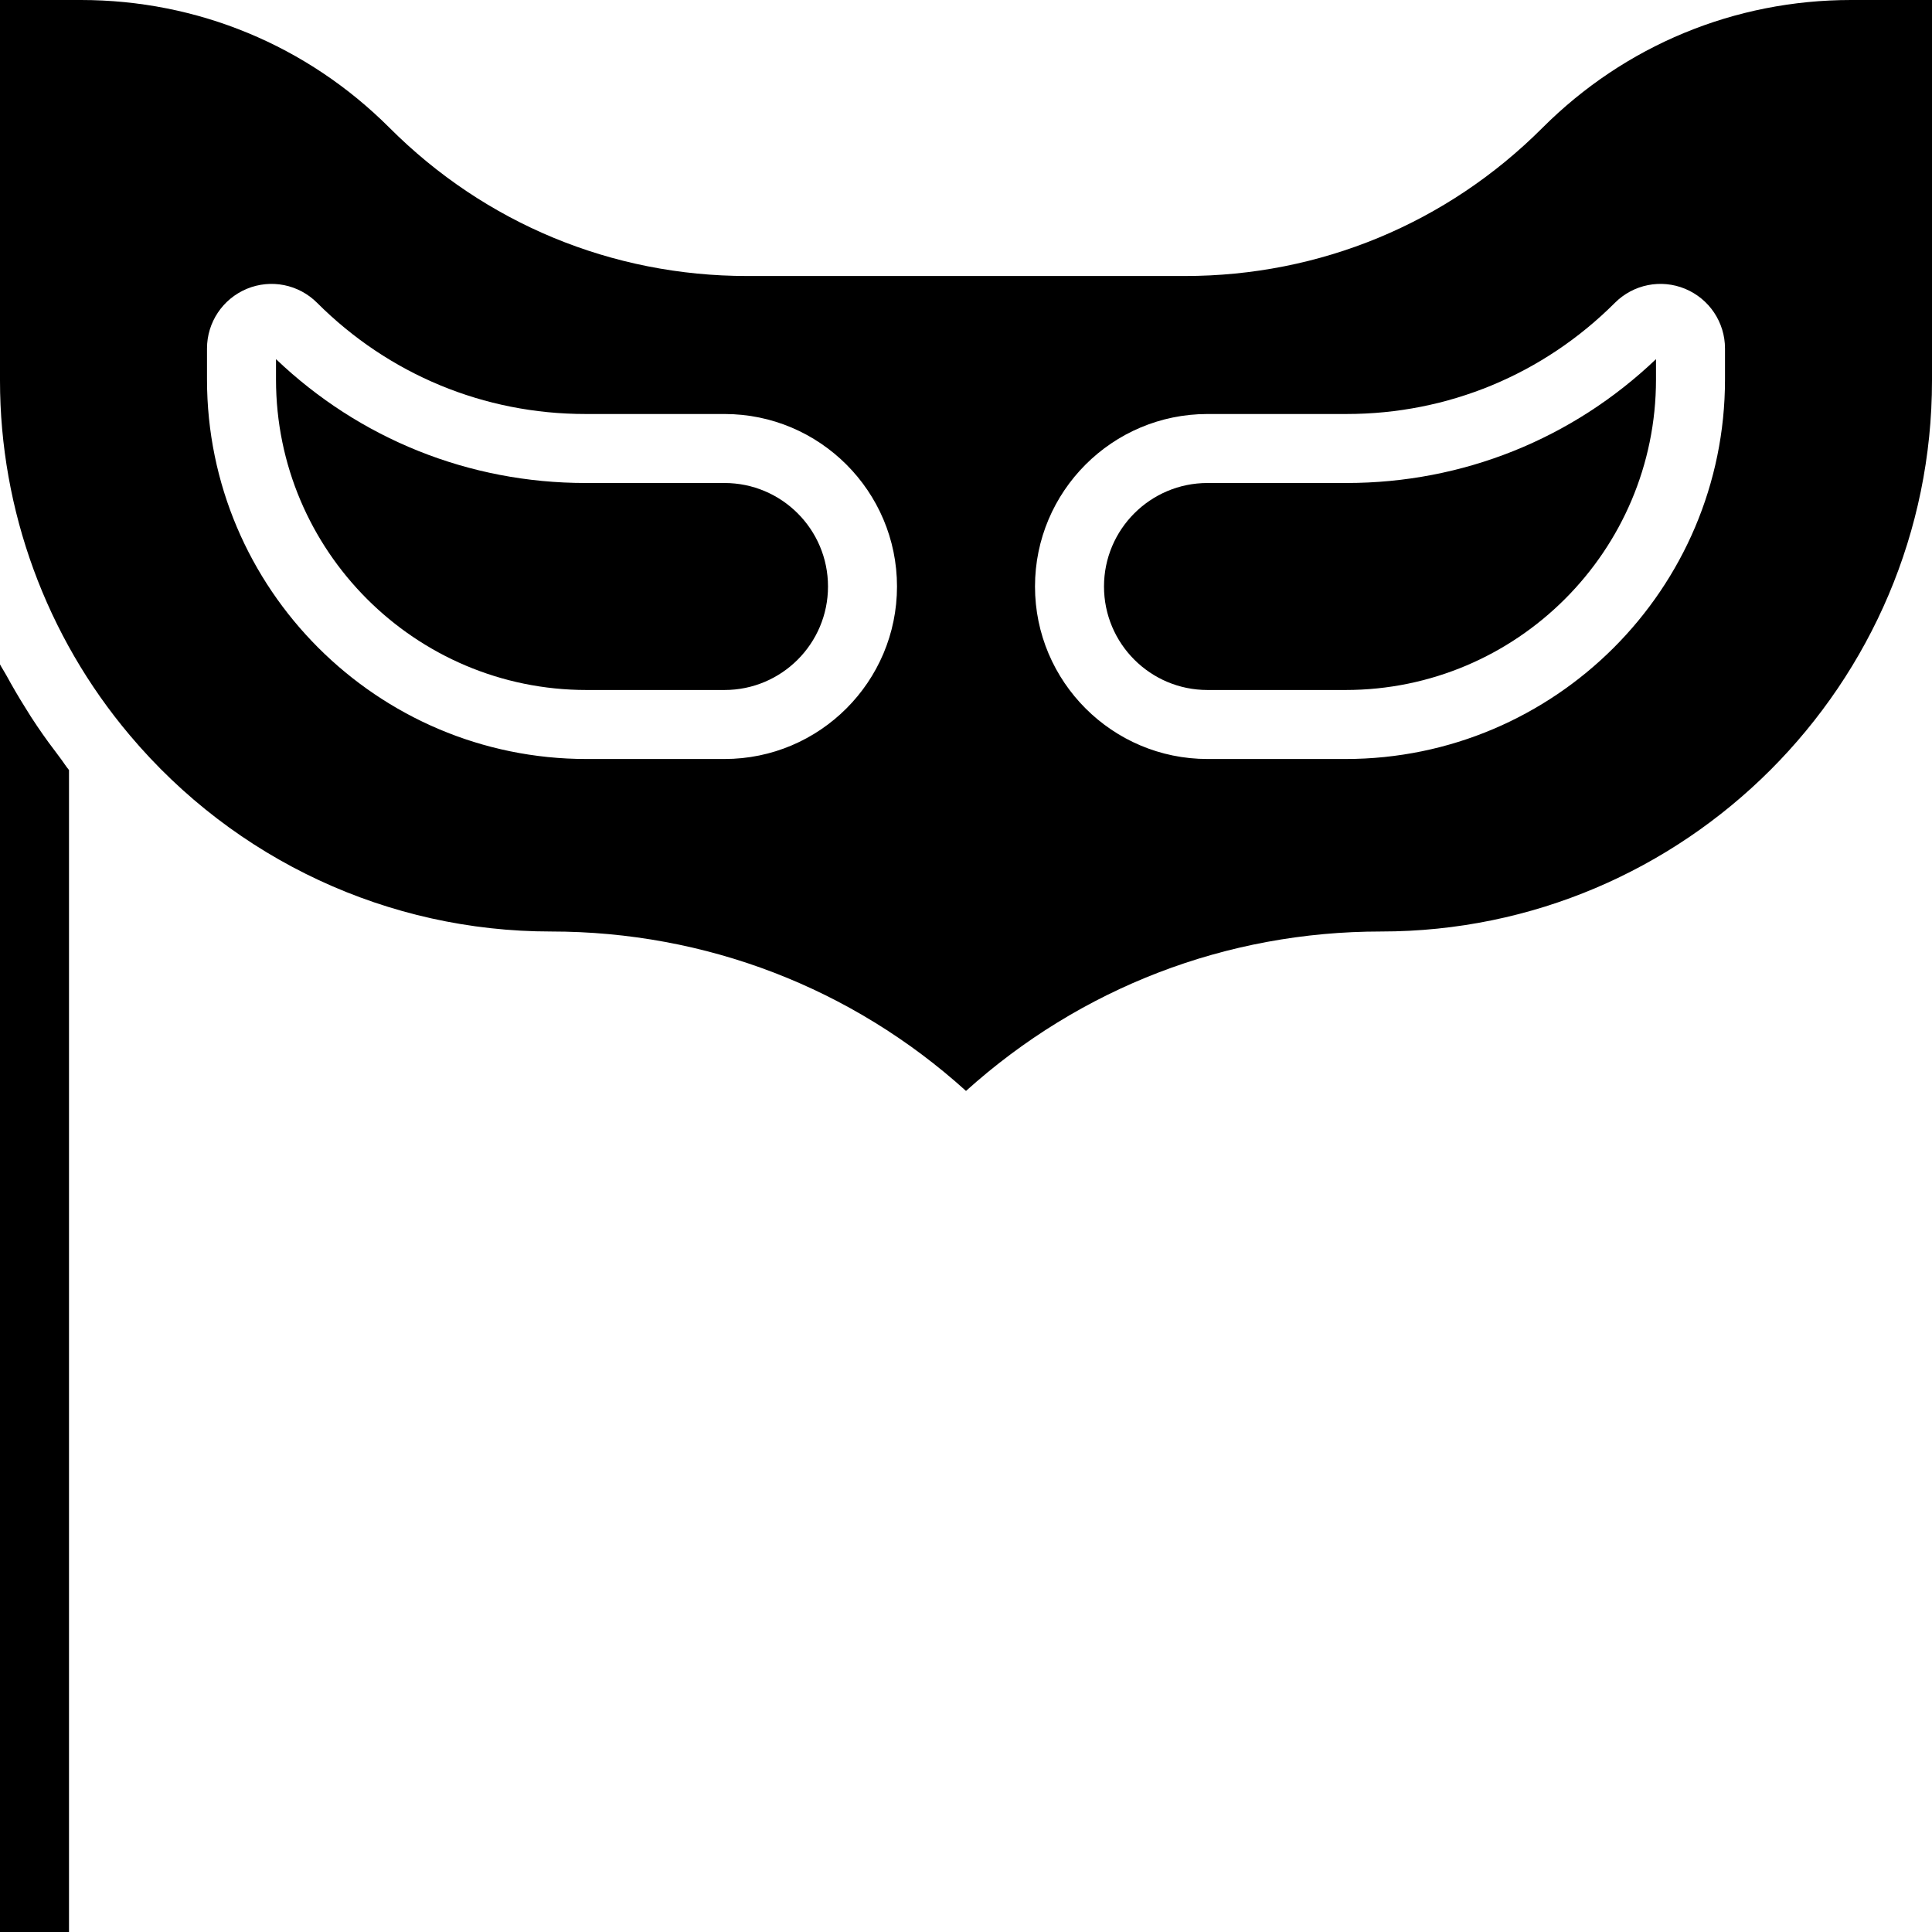
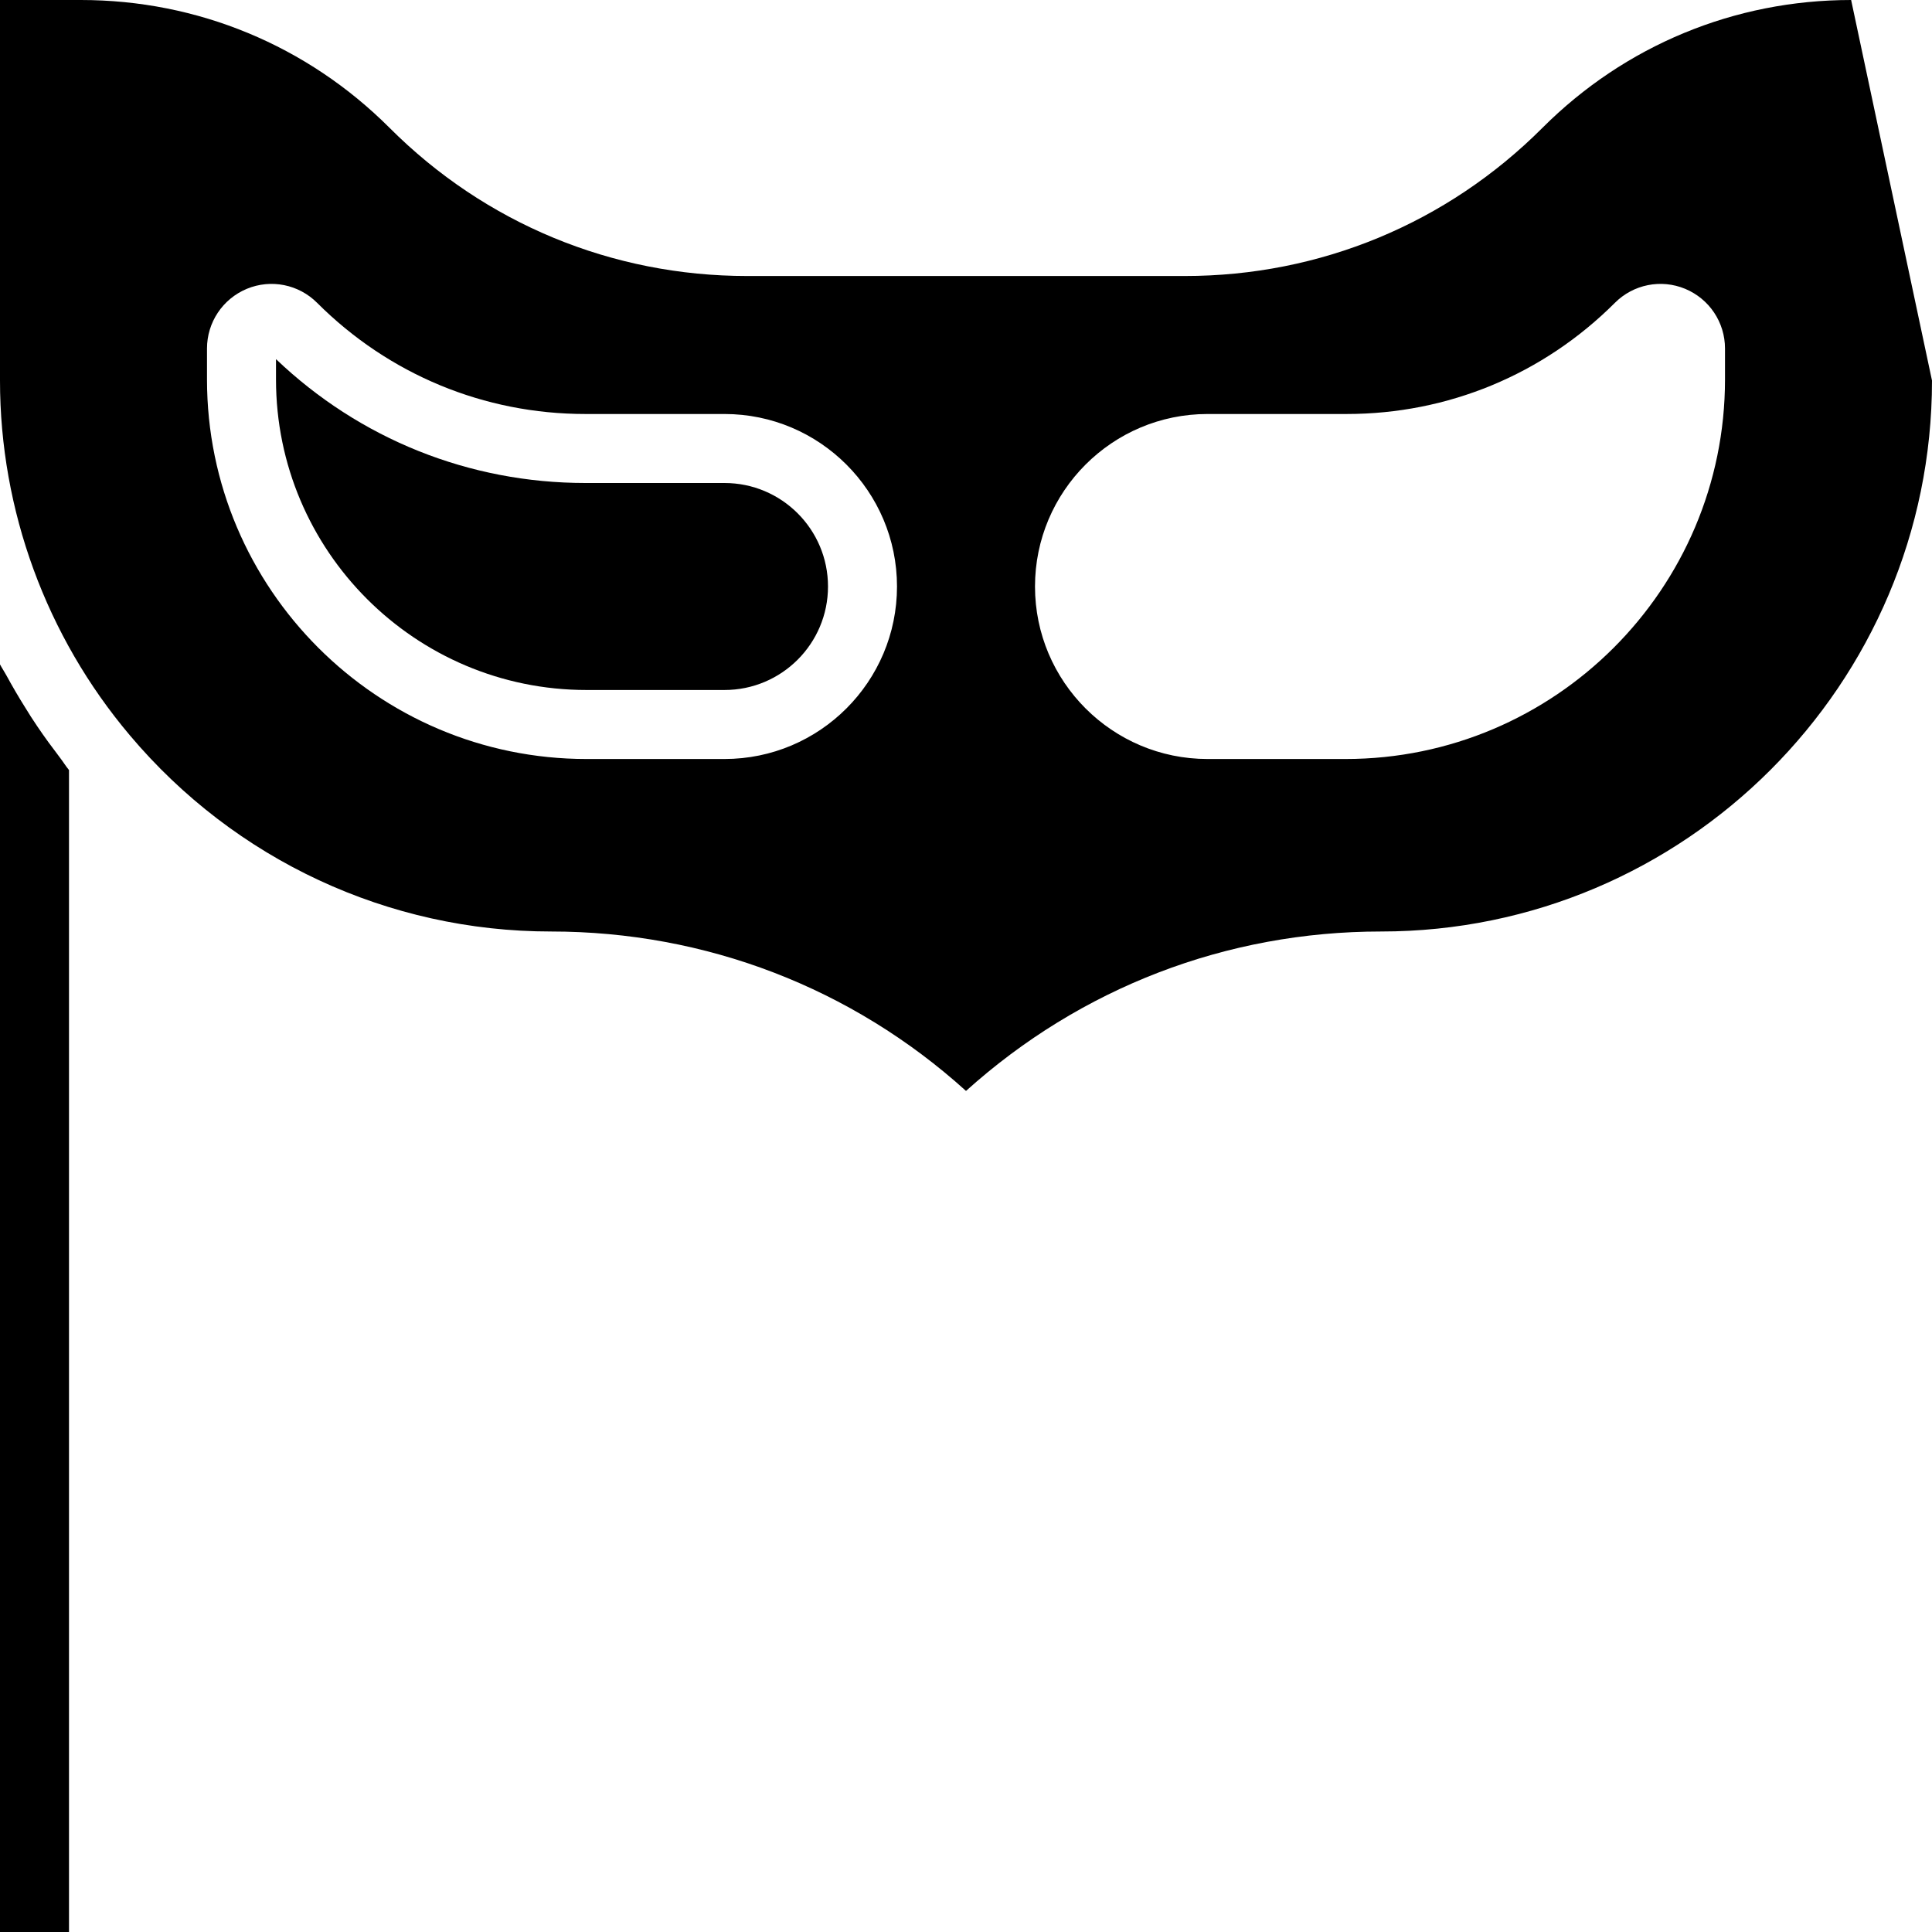
<svg xmlns="http://www.w3.org/2000/svg" height="56.0" preserveAspectRatio="xMidYMid meet" version="1.0" viewBox="4.0 4.0 56.0 56.0" width="56.0" zoomAndPan="magnify">
  <g id="change1_1">
    <path d="M 5.082 25.055 C 4.957 24.871 4.836 24.684 4.723 24.496 C 4.531 24.191 4.355 23.887 4.184 23.574 C 4.125 23.465 4.055 23.363 4 23.258 L 4 60 L 6 60 L 6 26.32 C 5.906 26.207 5.828 26.078 5.738 25.961 C 5.512 25.664 5.289 25.363 5.082 25.055" fill="inherit" />
    <path d="M 25 18 L 20.969 18 C 17.602 18 14.43 16.727 12 14.41 L 12 15 C 12 19.965 16.035 24 21 24 L 25 24 C 26.656 24 28 22.656 28 21 C 28 19.344 26.656 18 25 18" fill="inherit" />
-     <path d="M 39 18 C 37.344 18 36 19.344 36 21 C 36 22.656 37.344 24 39 24 L 43 24 C 47.965 24 52 19.965 52 15 L 52 14.41 C 49.57 16.727 46.398 18 43.031 18 L 39 18" fill="inherit" />
-     <path d="M 54 15 C 54 21.066 49.066 26 43 26 L 39 26 C 36.242 26 34 23.758 34 21 C 34 18.242 36.242 16 39 16 L 43.031 16 C 45.969 16 48.73 14.855 50.809 12.777 C 51.344 12.242 52.145 12.082 52.844 12.371 C 53.547 12.664 54 13.344 54 14.102 Z M 25 26 L 21 26 C 14.934 26 10 21.066 10 15 L 10 14.102 C 10 13.344 10.453 12.664 11.156 12.371 C 11.855 12.082 12.656 12.242 13.191 12.777 C 15.27 14.855 18.031 16 20.969 16 L 25 16 C 27.758 16 30 18.242 30 21 C 30 23.758 27.758 26 25 26 Z M 57.656 4 C 54.277 4 51.098 5.316 48.707 7.707 C 45.938 10.477 42.258 12 38.344 12 L 25.656 12 C 21.742 12 18.062 10.477 15.293 7.707 C 12.902 5.316 9.723 4 6.344 4 L 4 4 L 4 15.031 C 4 18.785 5.336 22.441 7.766 25.316 C 10.812 28.93 15.262 31 19.969 31 C 24.457 31 28.695 32.633 32 35.621 C 35.328 32.625 39.555 31 44.031 31 C 52.836 31 60 23.836 60 15.031 L 60 4 L 57.656 4" fill="inherit" />
+     <path d="M 54 15 C 54 21.066 49.066 26 43 26 L 39 26 C 36.242 26 34 23.758 34 21 C 34 18.242 36.242 16 39 16 L 43.031 16 C 45.969 16 48.73 14.855 50.809 12.777 C 51.344 12.242 52.145 12.082 52.844 12.371 C 53.547 12.664 54 13.344 54 14.102 Z M 25 26 L 21 26 C 14.934 26 10 21.066 10 15 L 10 14.102 C 10 13.344 10.453 12.664 11.156 12.371 C 11.855 12.082 12.656 12.242 13.191 12.777 C 15.27 14.855 18.031 16 20.969 16 L 25 16 C 27.758 16 30 18.242 30 21 C 30 23.758 27.758 26 25 26 Z M 57.656 4 C 54.277 4 51.098 5.316 48.707 7.707 C 45.938 10.477 42.258 12 38.344 12 L 25.656 12 C 21.742 12 18.062 10.477 15.293 7.707 C 12.902 5.316 9.723 4 6.344 4 L 4 4 L 4 15.031 C 4 18.785 5.336 22.441 7.766 25.316 C 10.812 28.93 15.262 31 19.969 31 C 24.457 31 28.695 32.633 32 35.621 C 35.328 32.625 39.555 31 44.031 31 C 52.836 31 60 23.836 60 15.031 L 57.656 4" fill="inherit" />
  </g>
</svg>